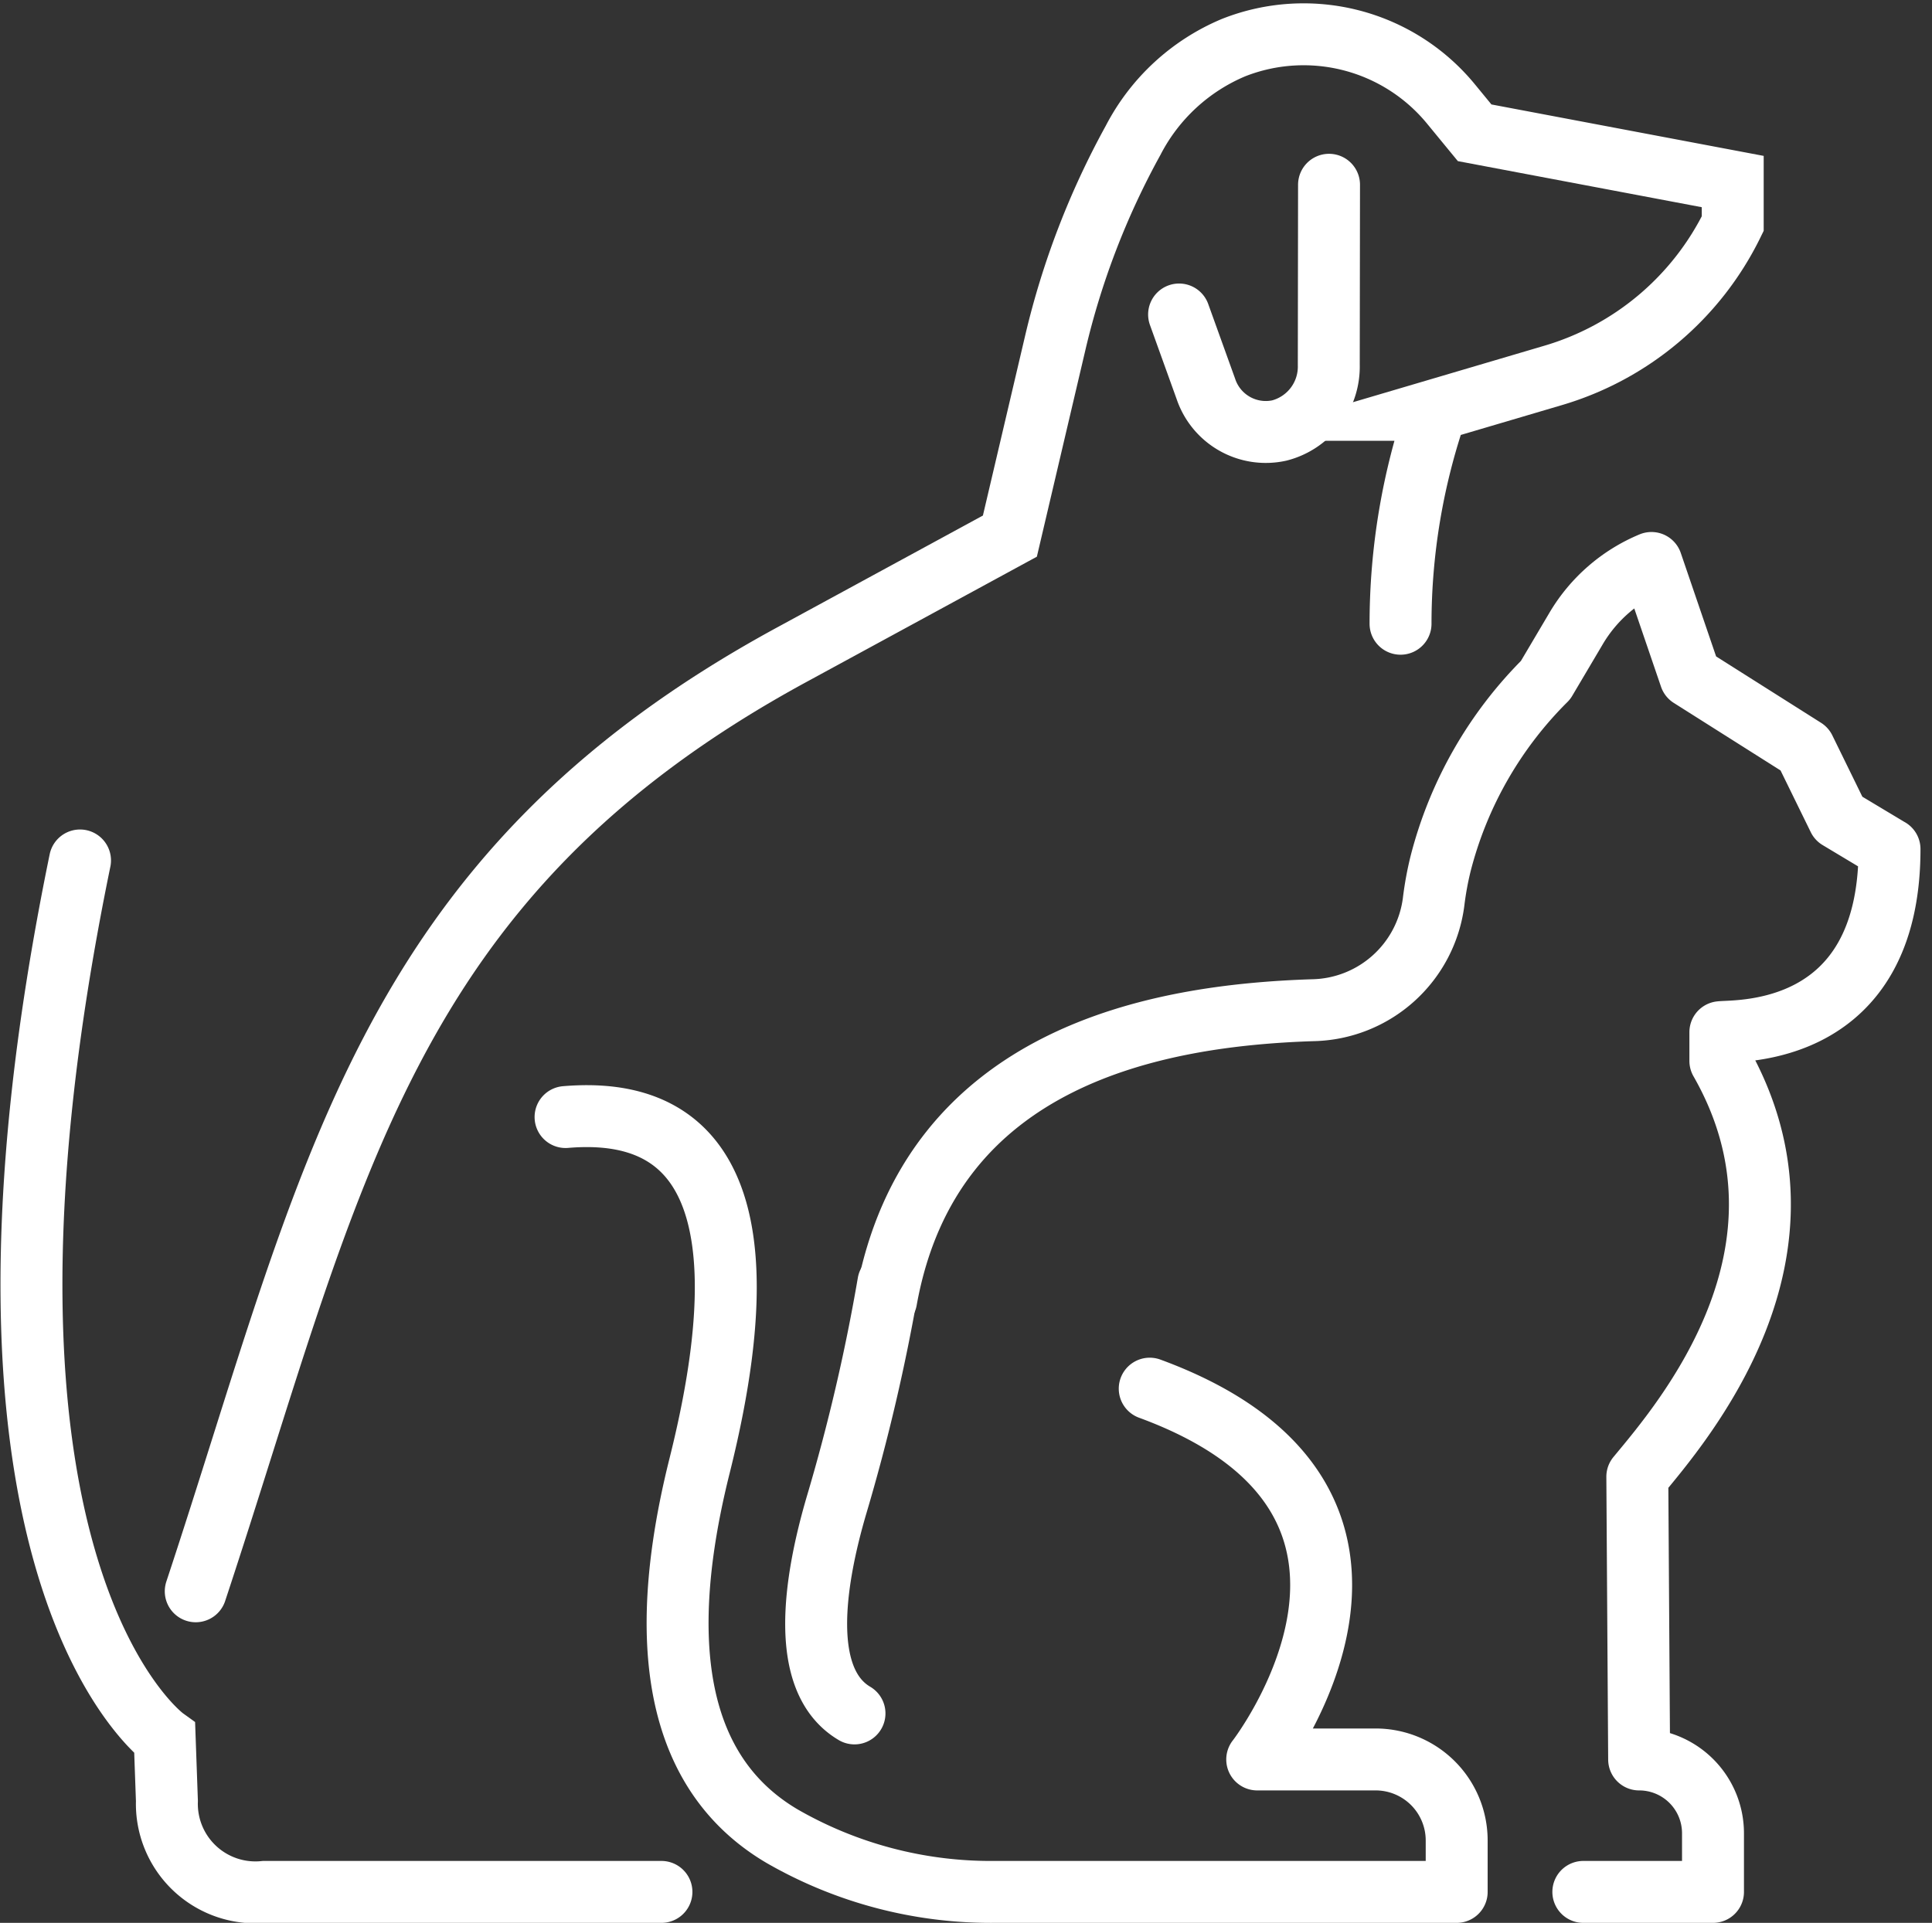
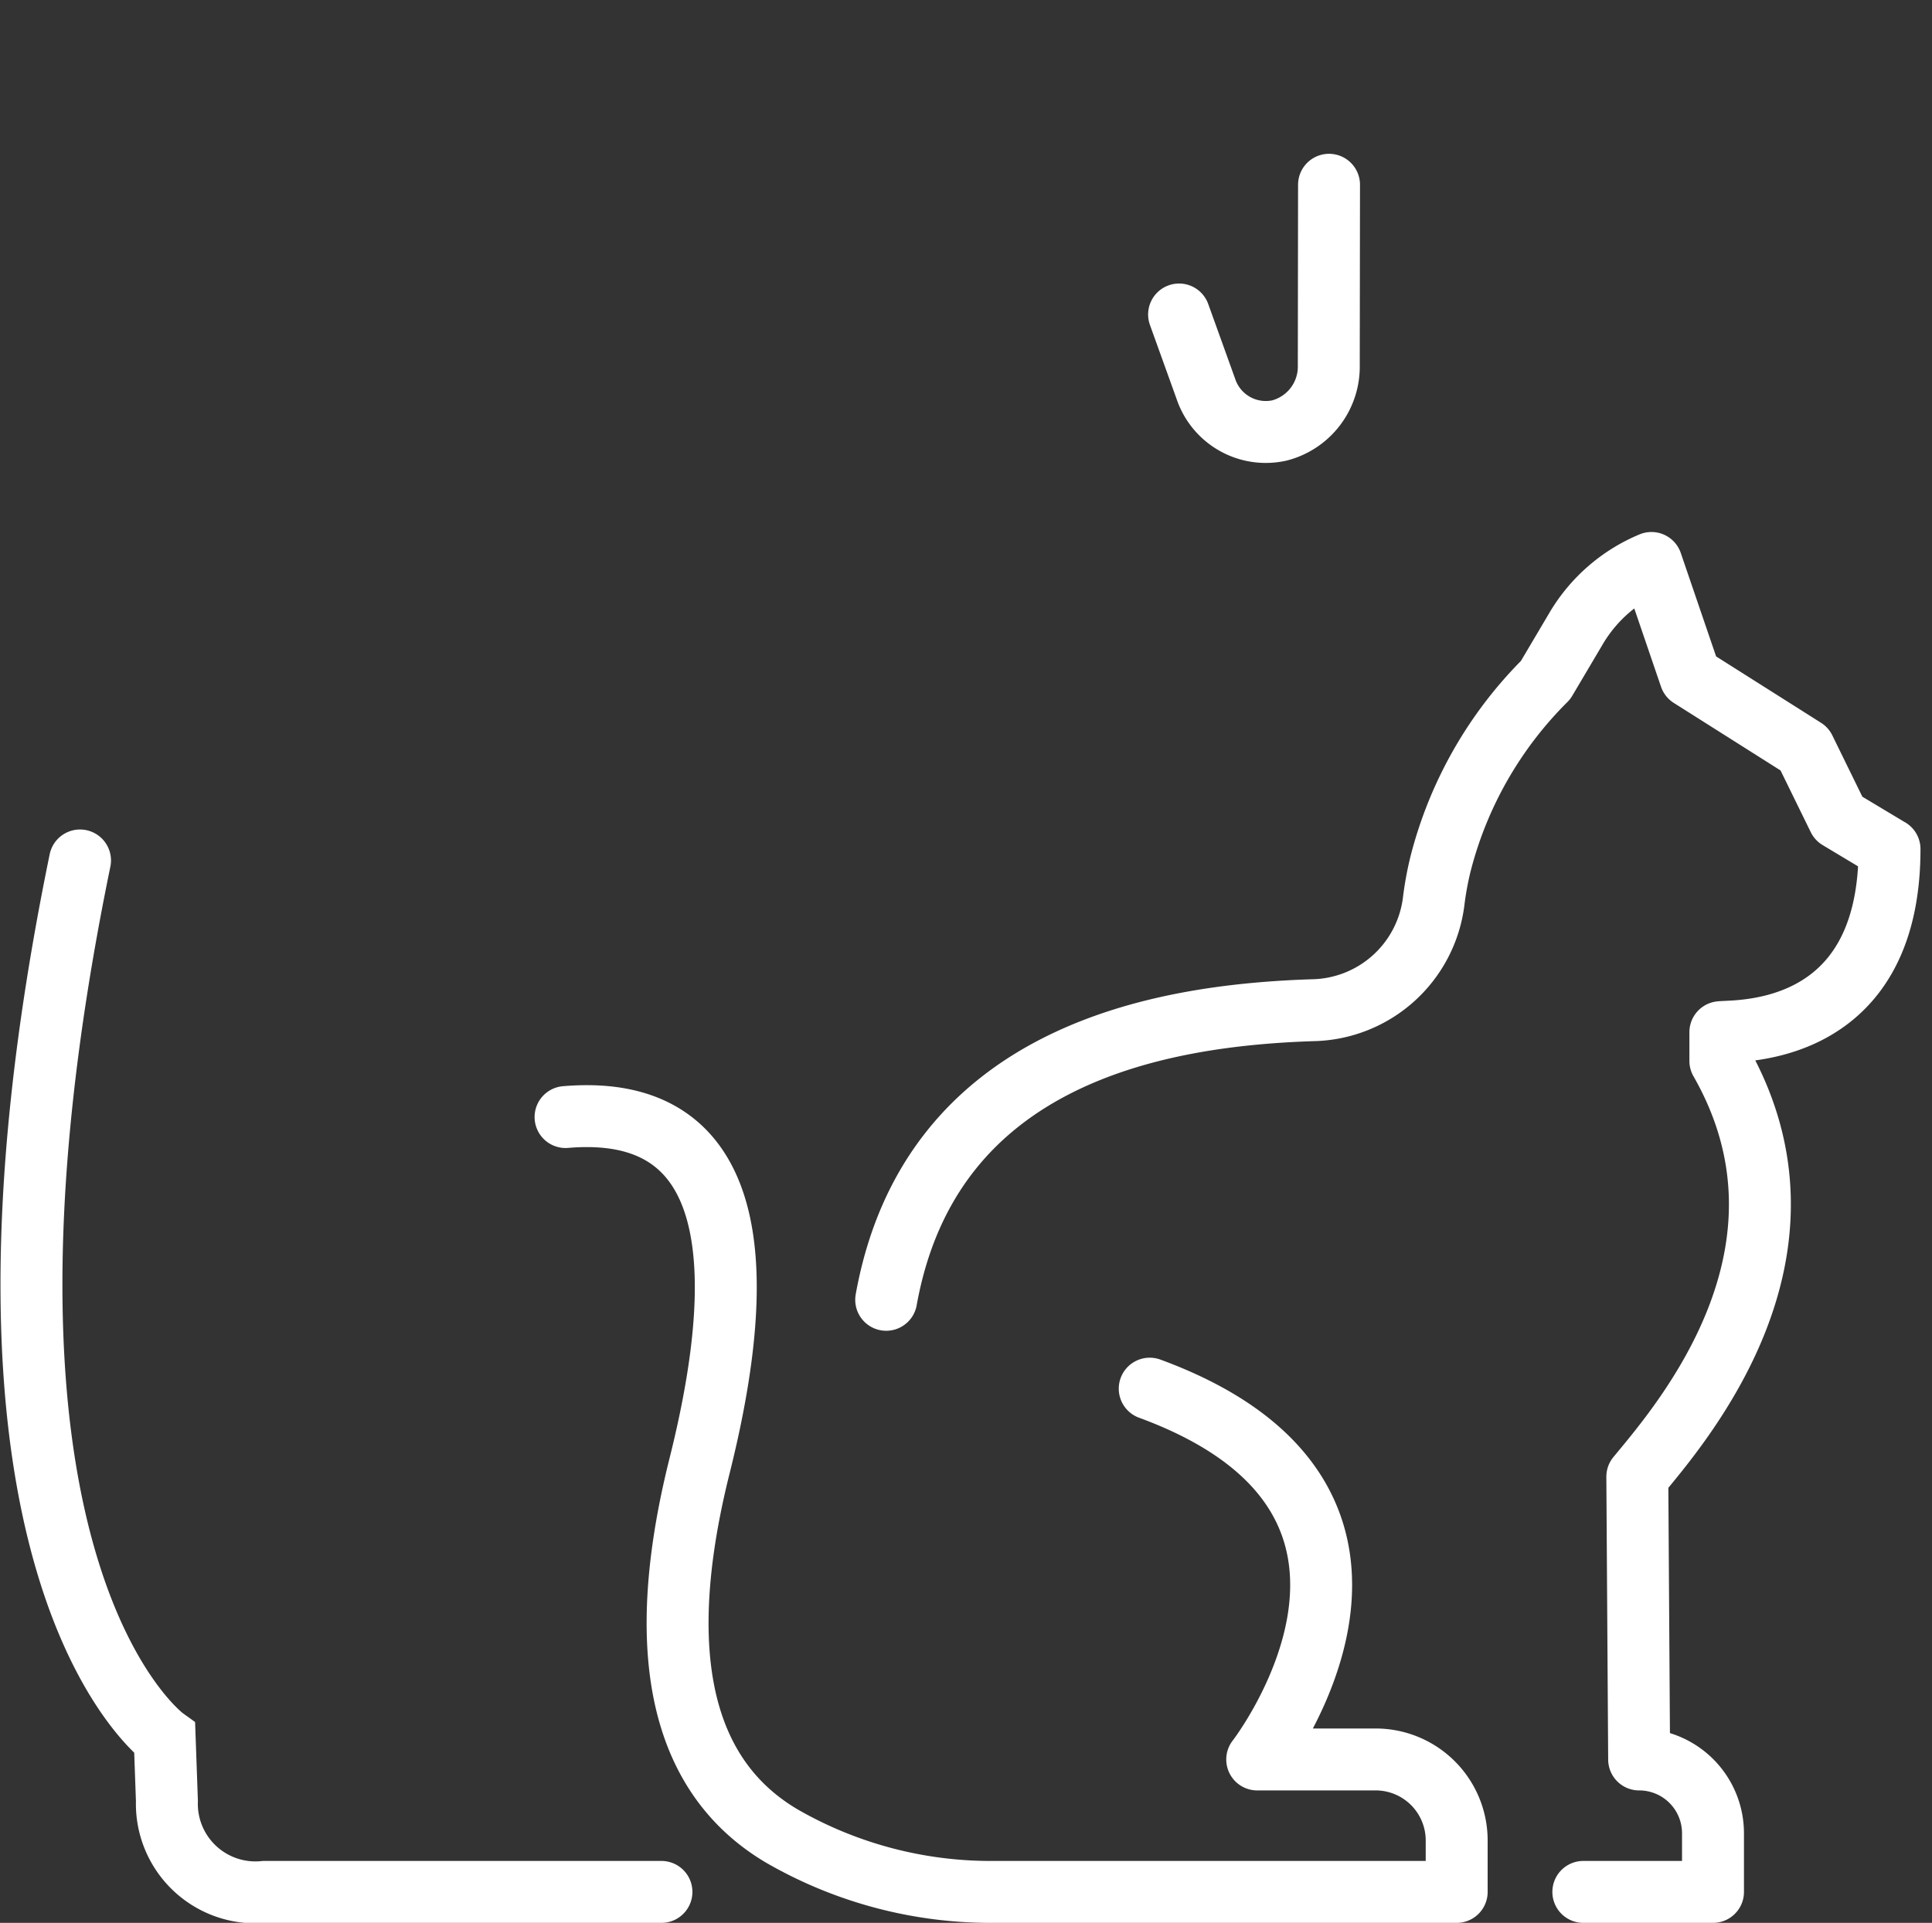
<svg xmlns="http://www.w3.org/2000/svg" width="62.388" height="62.109">
  <rect width="100%" height="100%" fill="#333333" stroke="none" />
  <defs>
    <style>.a,.b{fill:none;stroke:#fff;stroke-linecap:round;stroke-width:2px}.a{stroke-miterlimit:10}.b{stroke-linejoin:round}</style>
  </defs>
-   <path class="a" d="M6.321 51.399c4.422-13.36 5.981-23.037 19.236-30.246l7.054-3.836 1.468-6.253a25.7 25.7 0 012.512-6.532 6.467 6.467 0 013.246-2.995 6.157 6.157 0 017 1.8l.782.952 8.334 1.575v1.36a9.416 9.416 0 01-5.813 4.906l-3.753 1.108a21.18 21.18 0 00-1.161 6.909" />
  <path class="a" d="M42.917 5.968l-.008 5.825a2.13 2.13 0 01-1.6 2.113 2.04 2.04 0 01-2.37-1.348l-.864-2.4M21.359 61.109H8.54a2.859 2.859 0 01-3.15-2.936l-.072-2.026s-7.459-5.37-2.734-28.354" />
  <path class="b" d="M61.016 27.425c0 6.1-4.911 5.852-5.462 5.915v.928c3.531 6.179-1.231 11.677-2.682 13.431l.059 9.132a2.384 2.384 0 012.385 2.385v1.893h-4.187M28.617 41.984c1.421-7.9 8.777-9.193 13.777-9.354a4.014 4.014 0 003.9-3.5 10.213 10.213 0 01.231-1.254 12.856 12.856 0 013.385-5.91l.988-1.67a5.1 5.1 0 012.431-2.112l1.255 3.675 3.687 2.333 1.1 2.247 1.643.986" />
-   <path class="b" d="M28.687 41.441a61.953 61.953 0 01-1.679 7.193c-.724 2.476-1.21 5.651.585 6.71" />
  <path class="b" d="M40.598 56.831h3.825a2.617 2.617 0 012.616 2.617v1.661H32.11a13.508 13.508 0 01-6.855-1.8c-2.491-1.469-4.494-4.653-2.664-11.964 2.642-10.555-1.493-11.5-4.328-11.264m18.864 8.773c9.928 3.647 3.472 11.977 3.472 11.977" />
</svg>